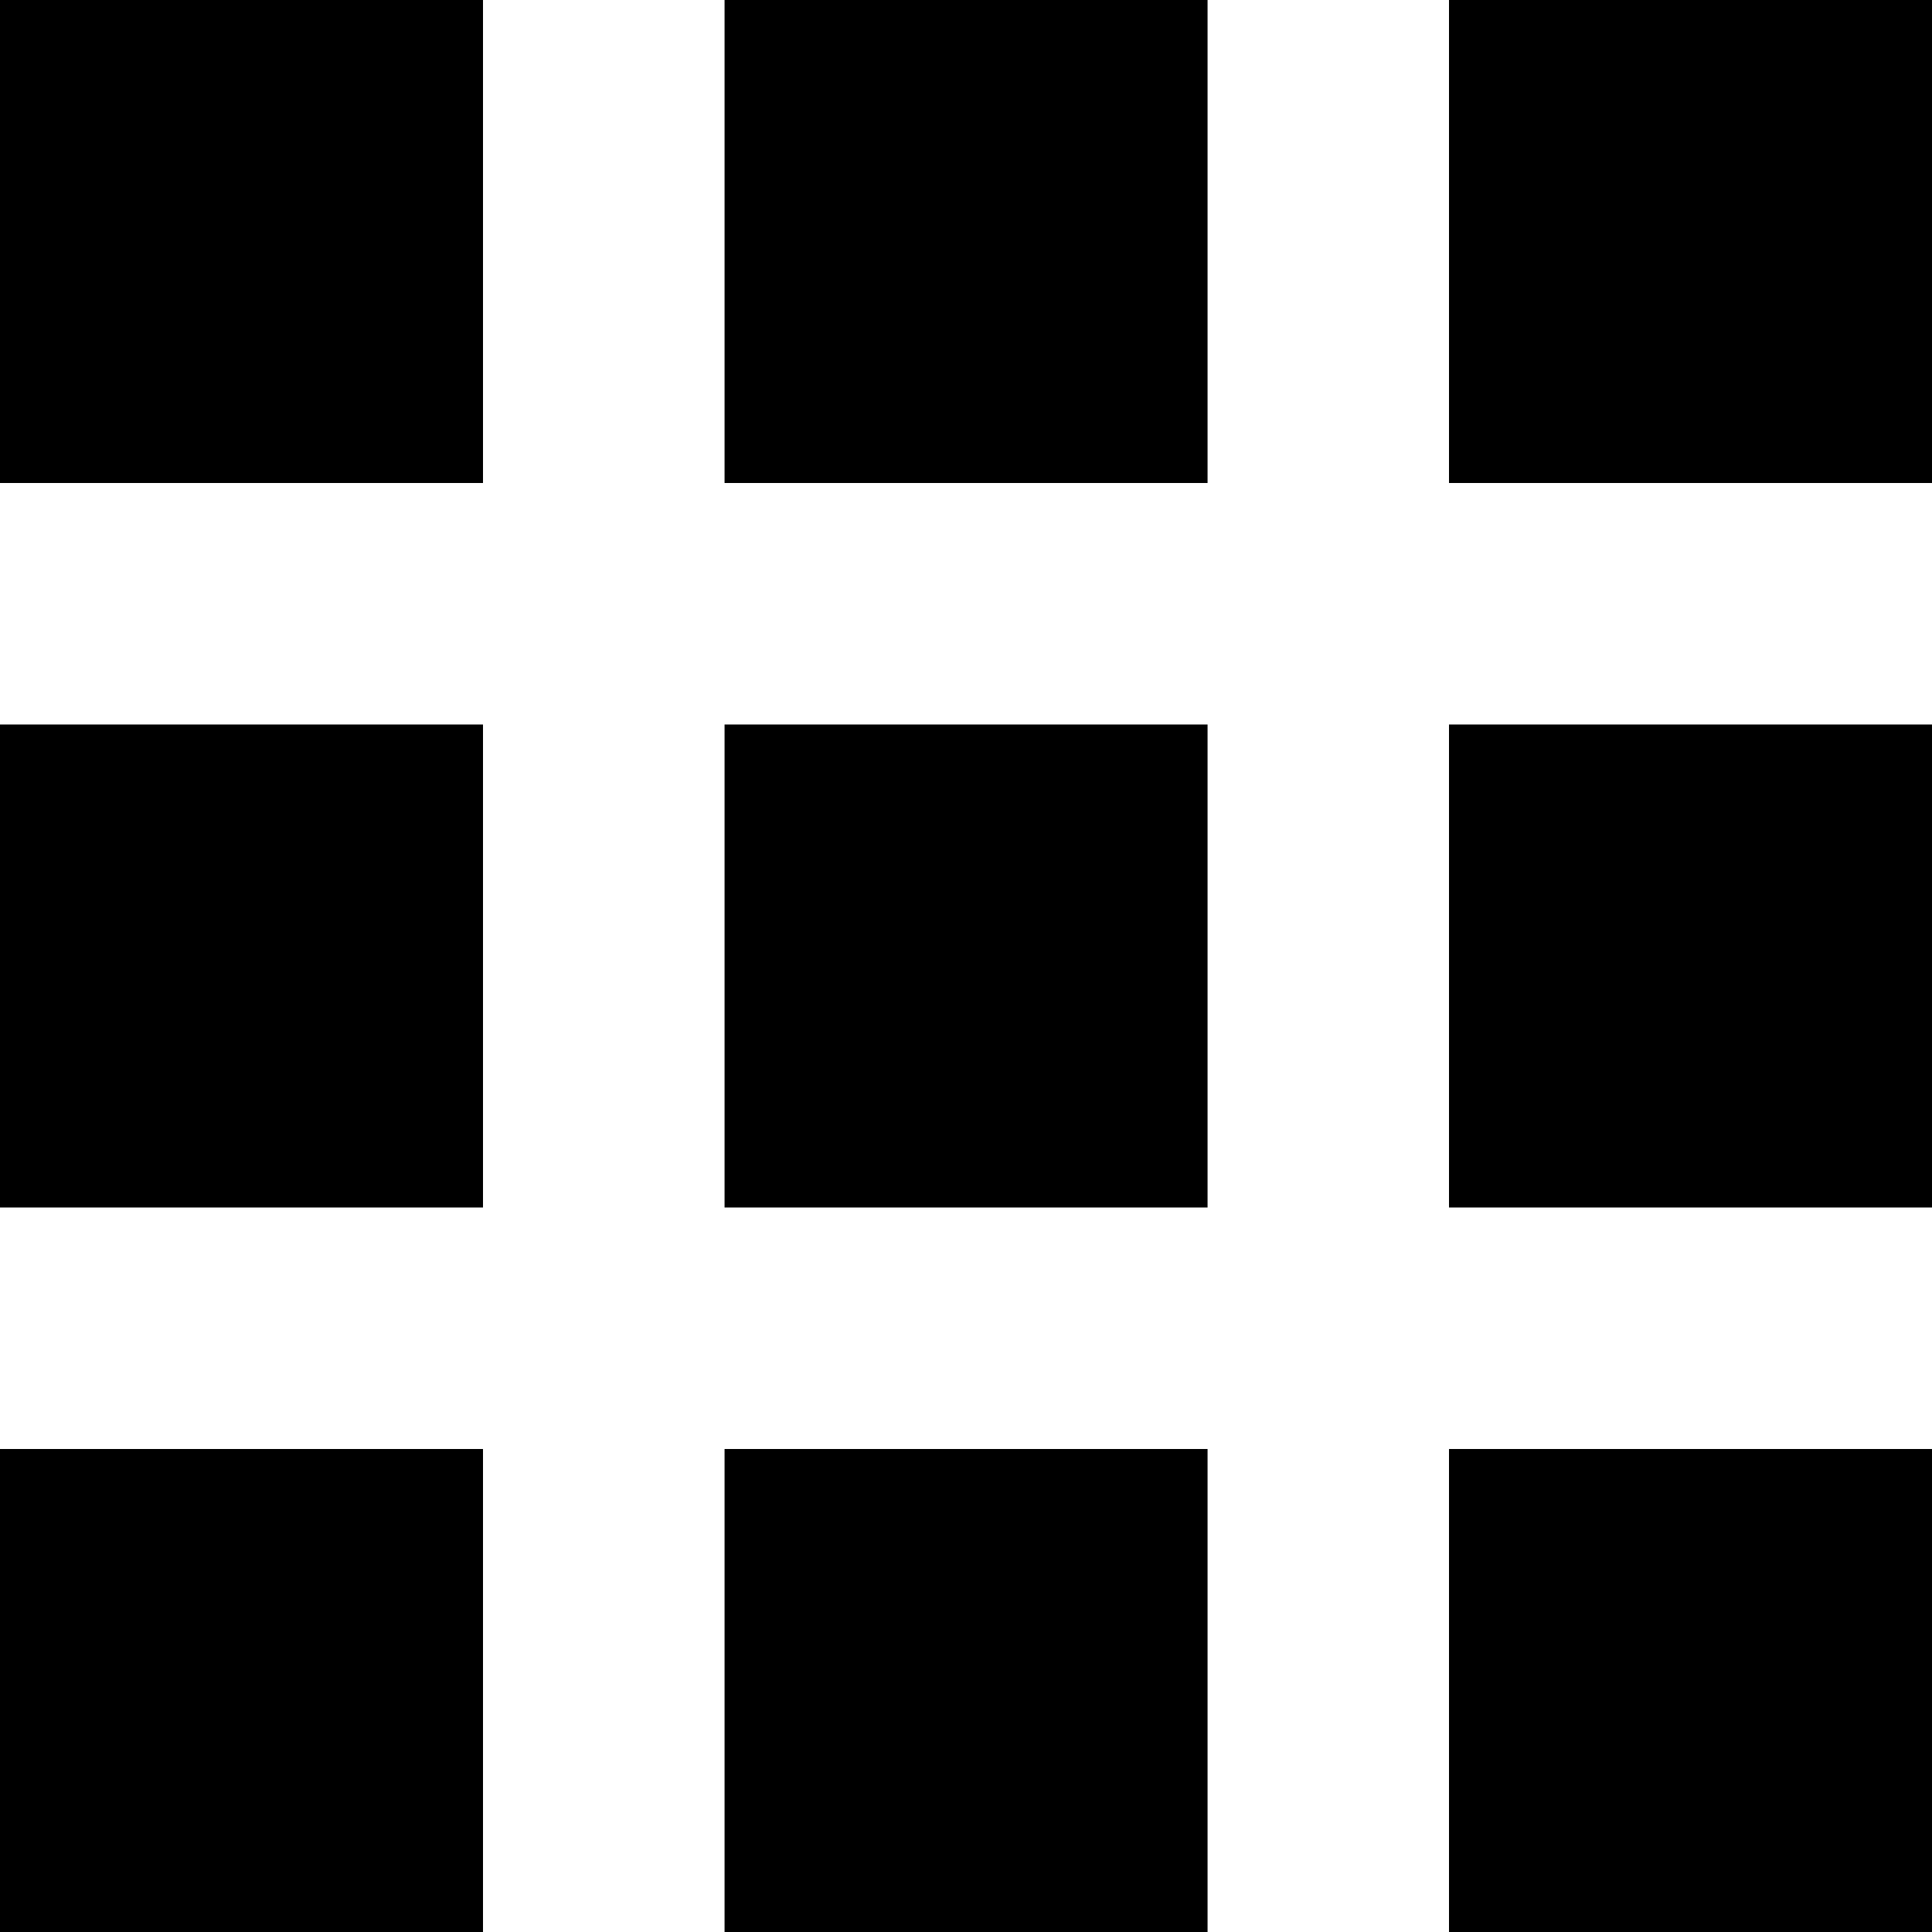
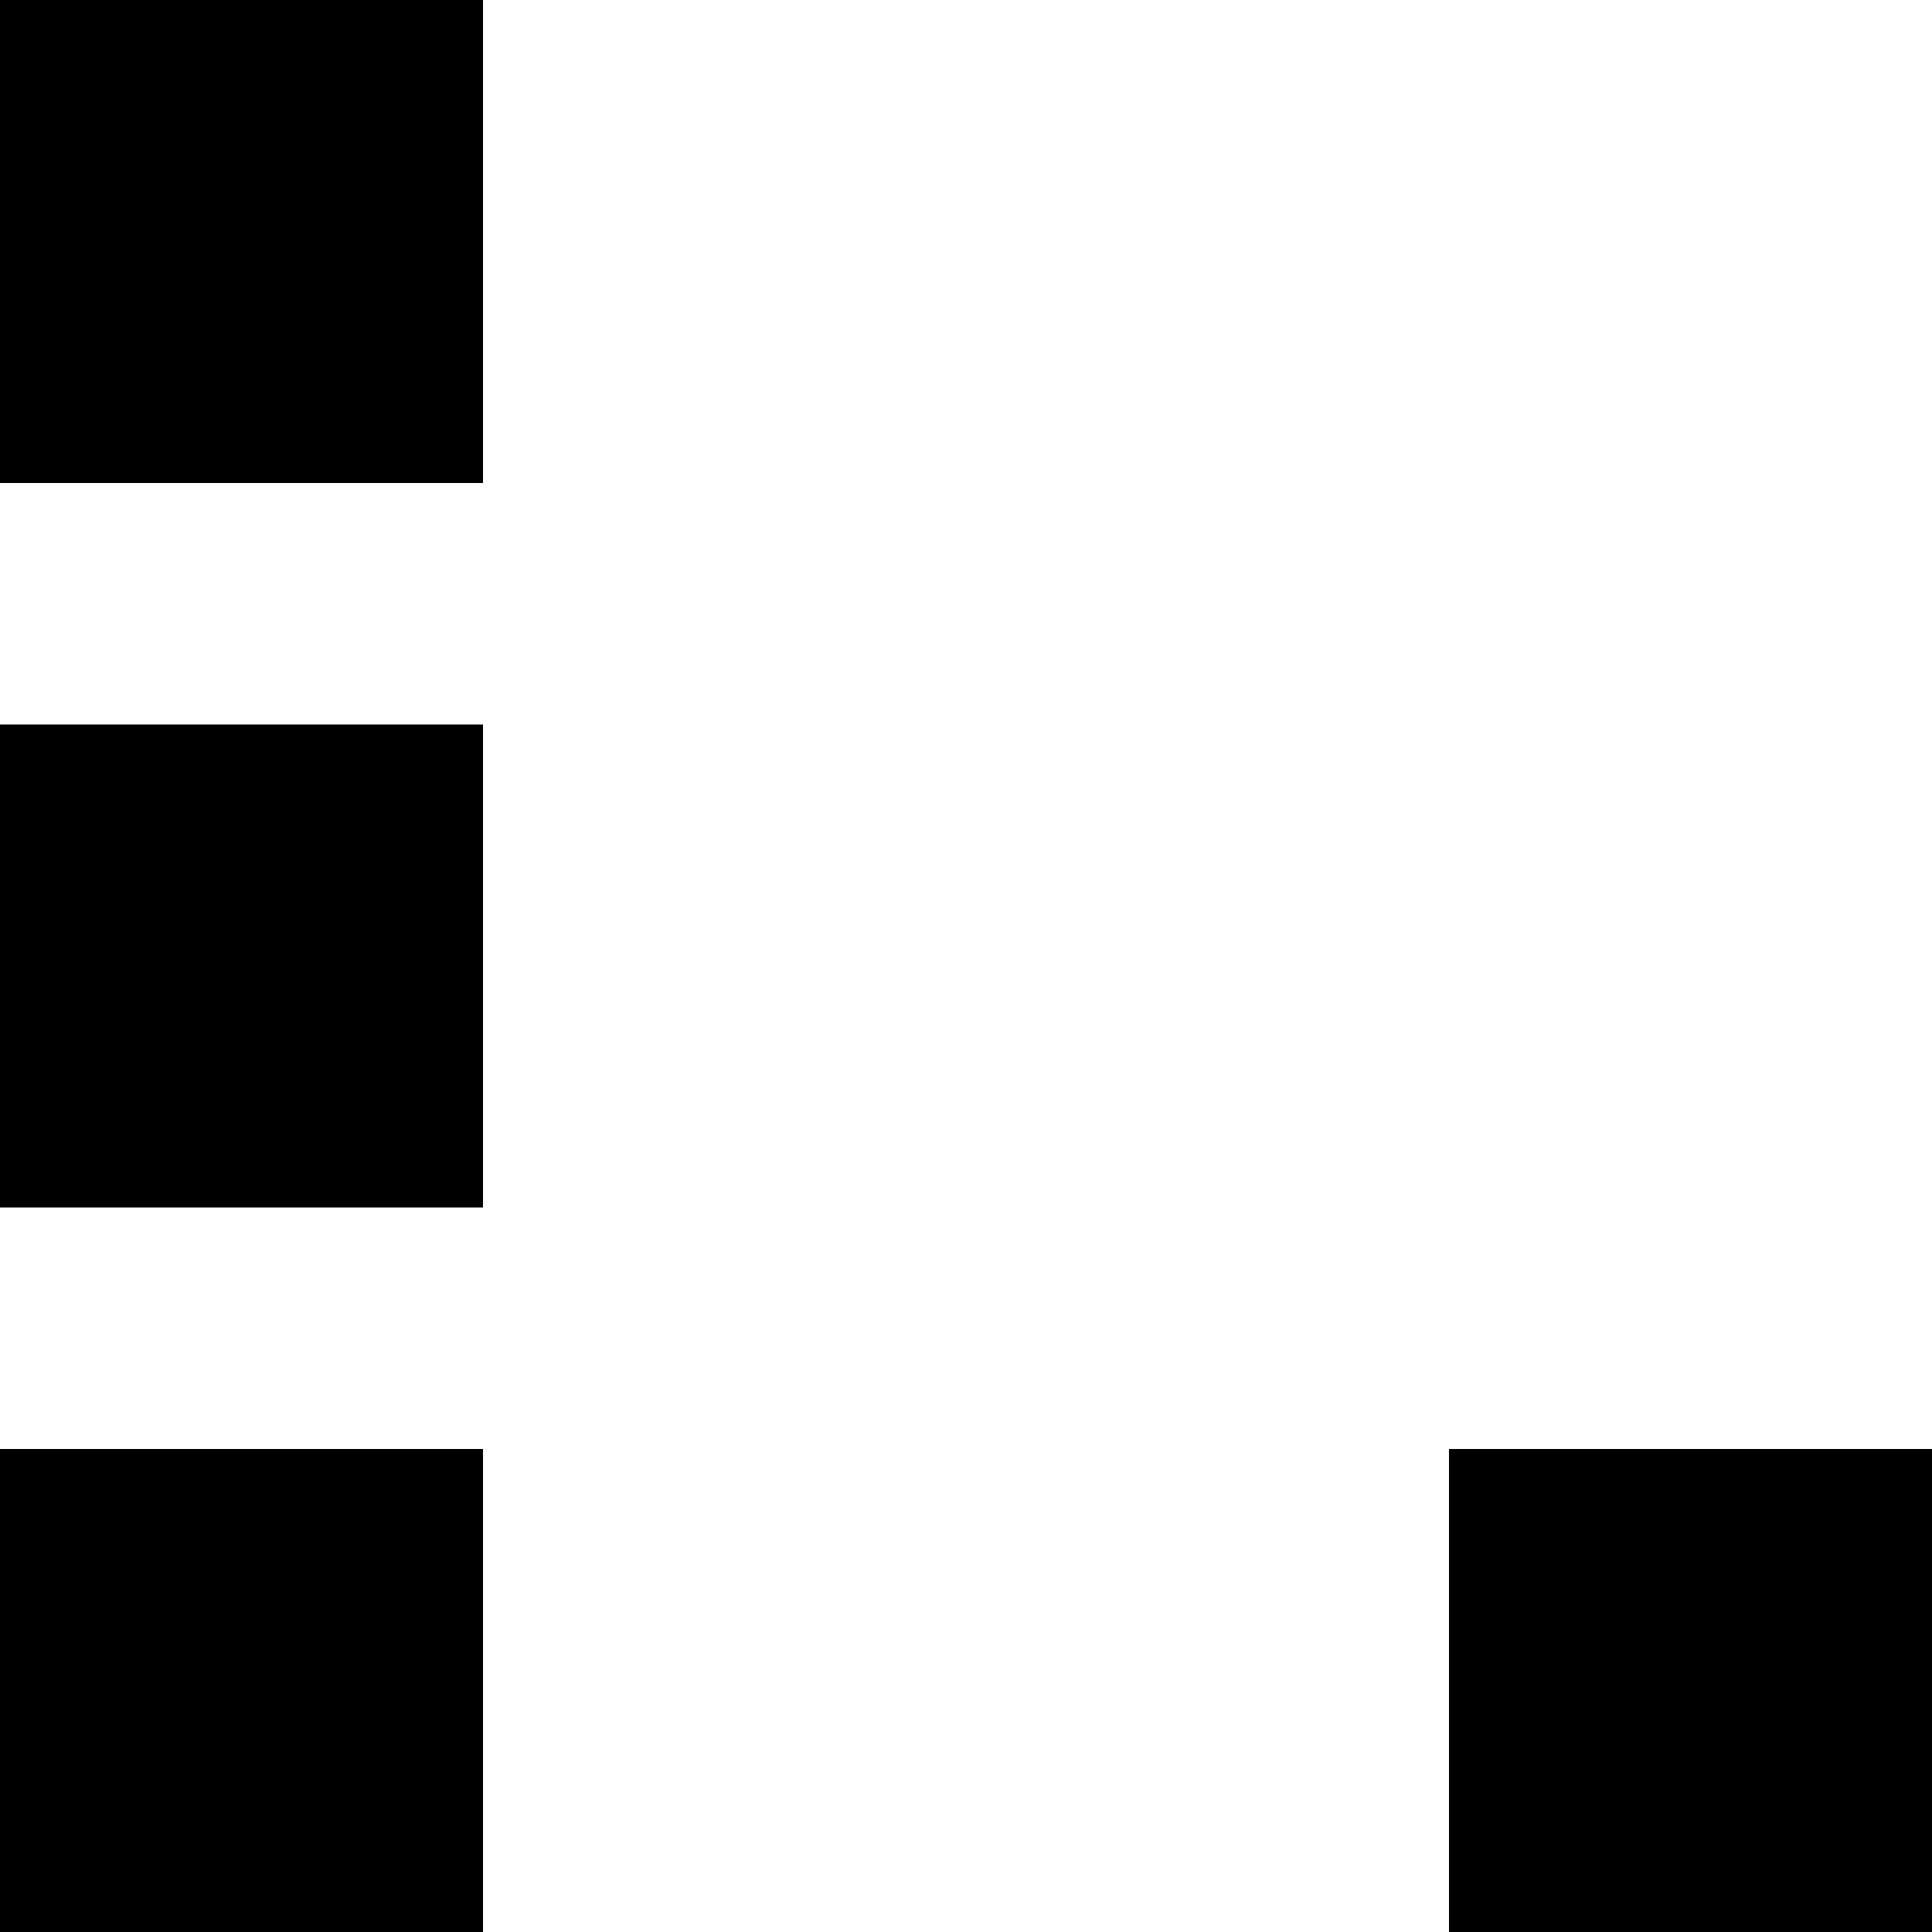
<svg xmlns="http://www.w3.org/2000/svg" fill="#000000" width="800px" height="800px" viewBox="0 0 32 32">
  <g id="Group_11" data-name="Group 11" transform="translate(-165.998 -465.695)">
    <rect id="Rectangle_50" data-name="Rectangle 50" width="8" height="8" transform="translate(165.998 465.695)" />
-     <rect id="Rectangle_51" data-name="Rectangle 51" width="8" height="8" transform="translate(189.998 465.695)" />
-     <rect id="Rectangle_52" data-name="Rectangle 52" width="8" height="8" transform="translate(177.999 465.695)" />
    <rect id="Rectangle_53" data-name="Rectangle 53" width="8" height="8" transform="translate(165.998 477.695)" />
-     <rect id="Rectangle_54" data-name="Rectangle 54" width="8" height="8" transform="translate(189.998 477.695)" />
-     <rect id="Rectangle_55" data-name="Rectangle 55" width="8" height="8" transform="translate(177.999 477.695)" />
    <rect id="Rectangle_56" data-name="Rectangle 56" width="8" height="8" transform="translate(165.998 489.695)" />
    <rect id="Rectangle_57" data-name="Rectangle 57" width="8" height="8" transform="translate(189.998 489.695)" />
-     <rect id="Rectangle_58" data-name="Rectangle 58" width="8" height="8" transform="translate(177.999 489.695)" />
  </g>
</svg>